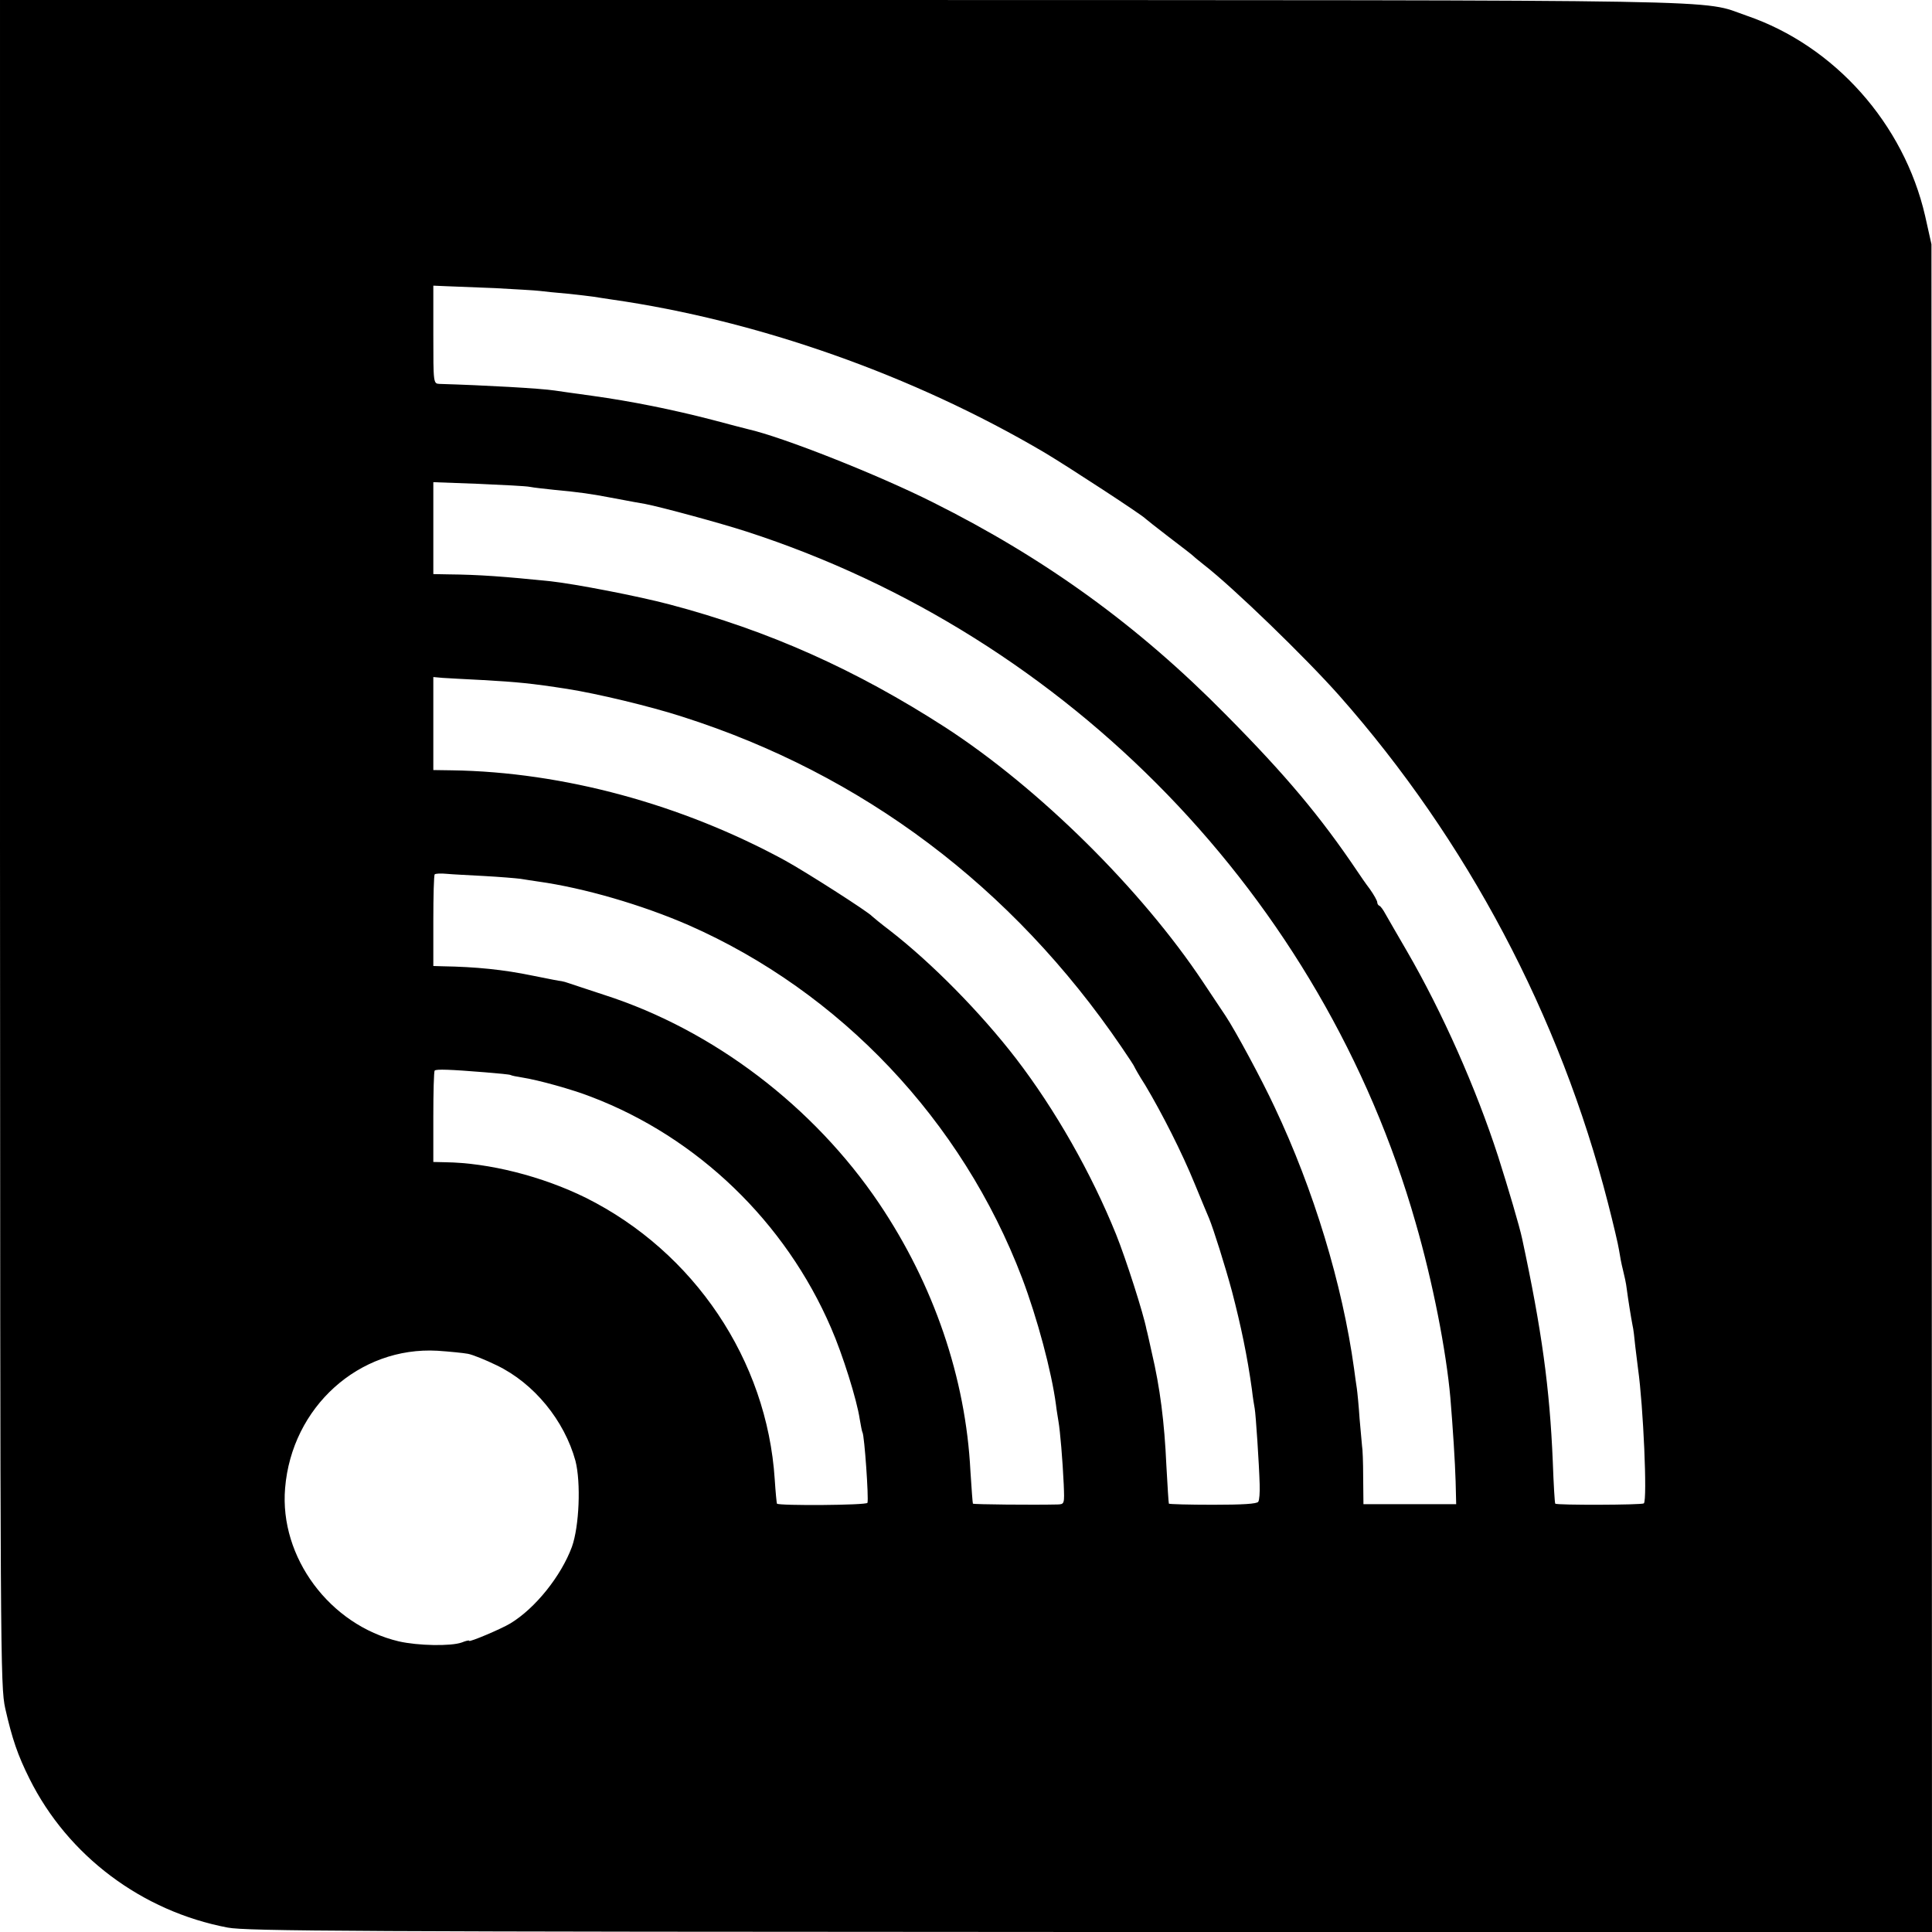
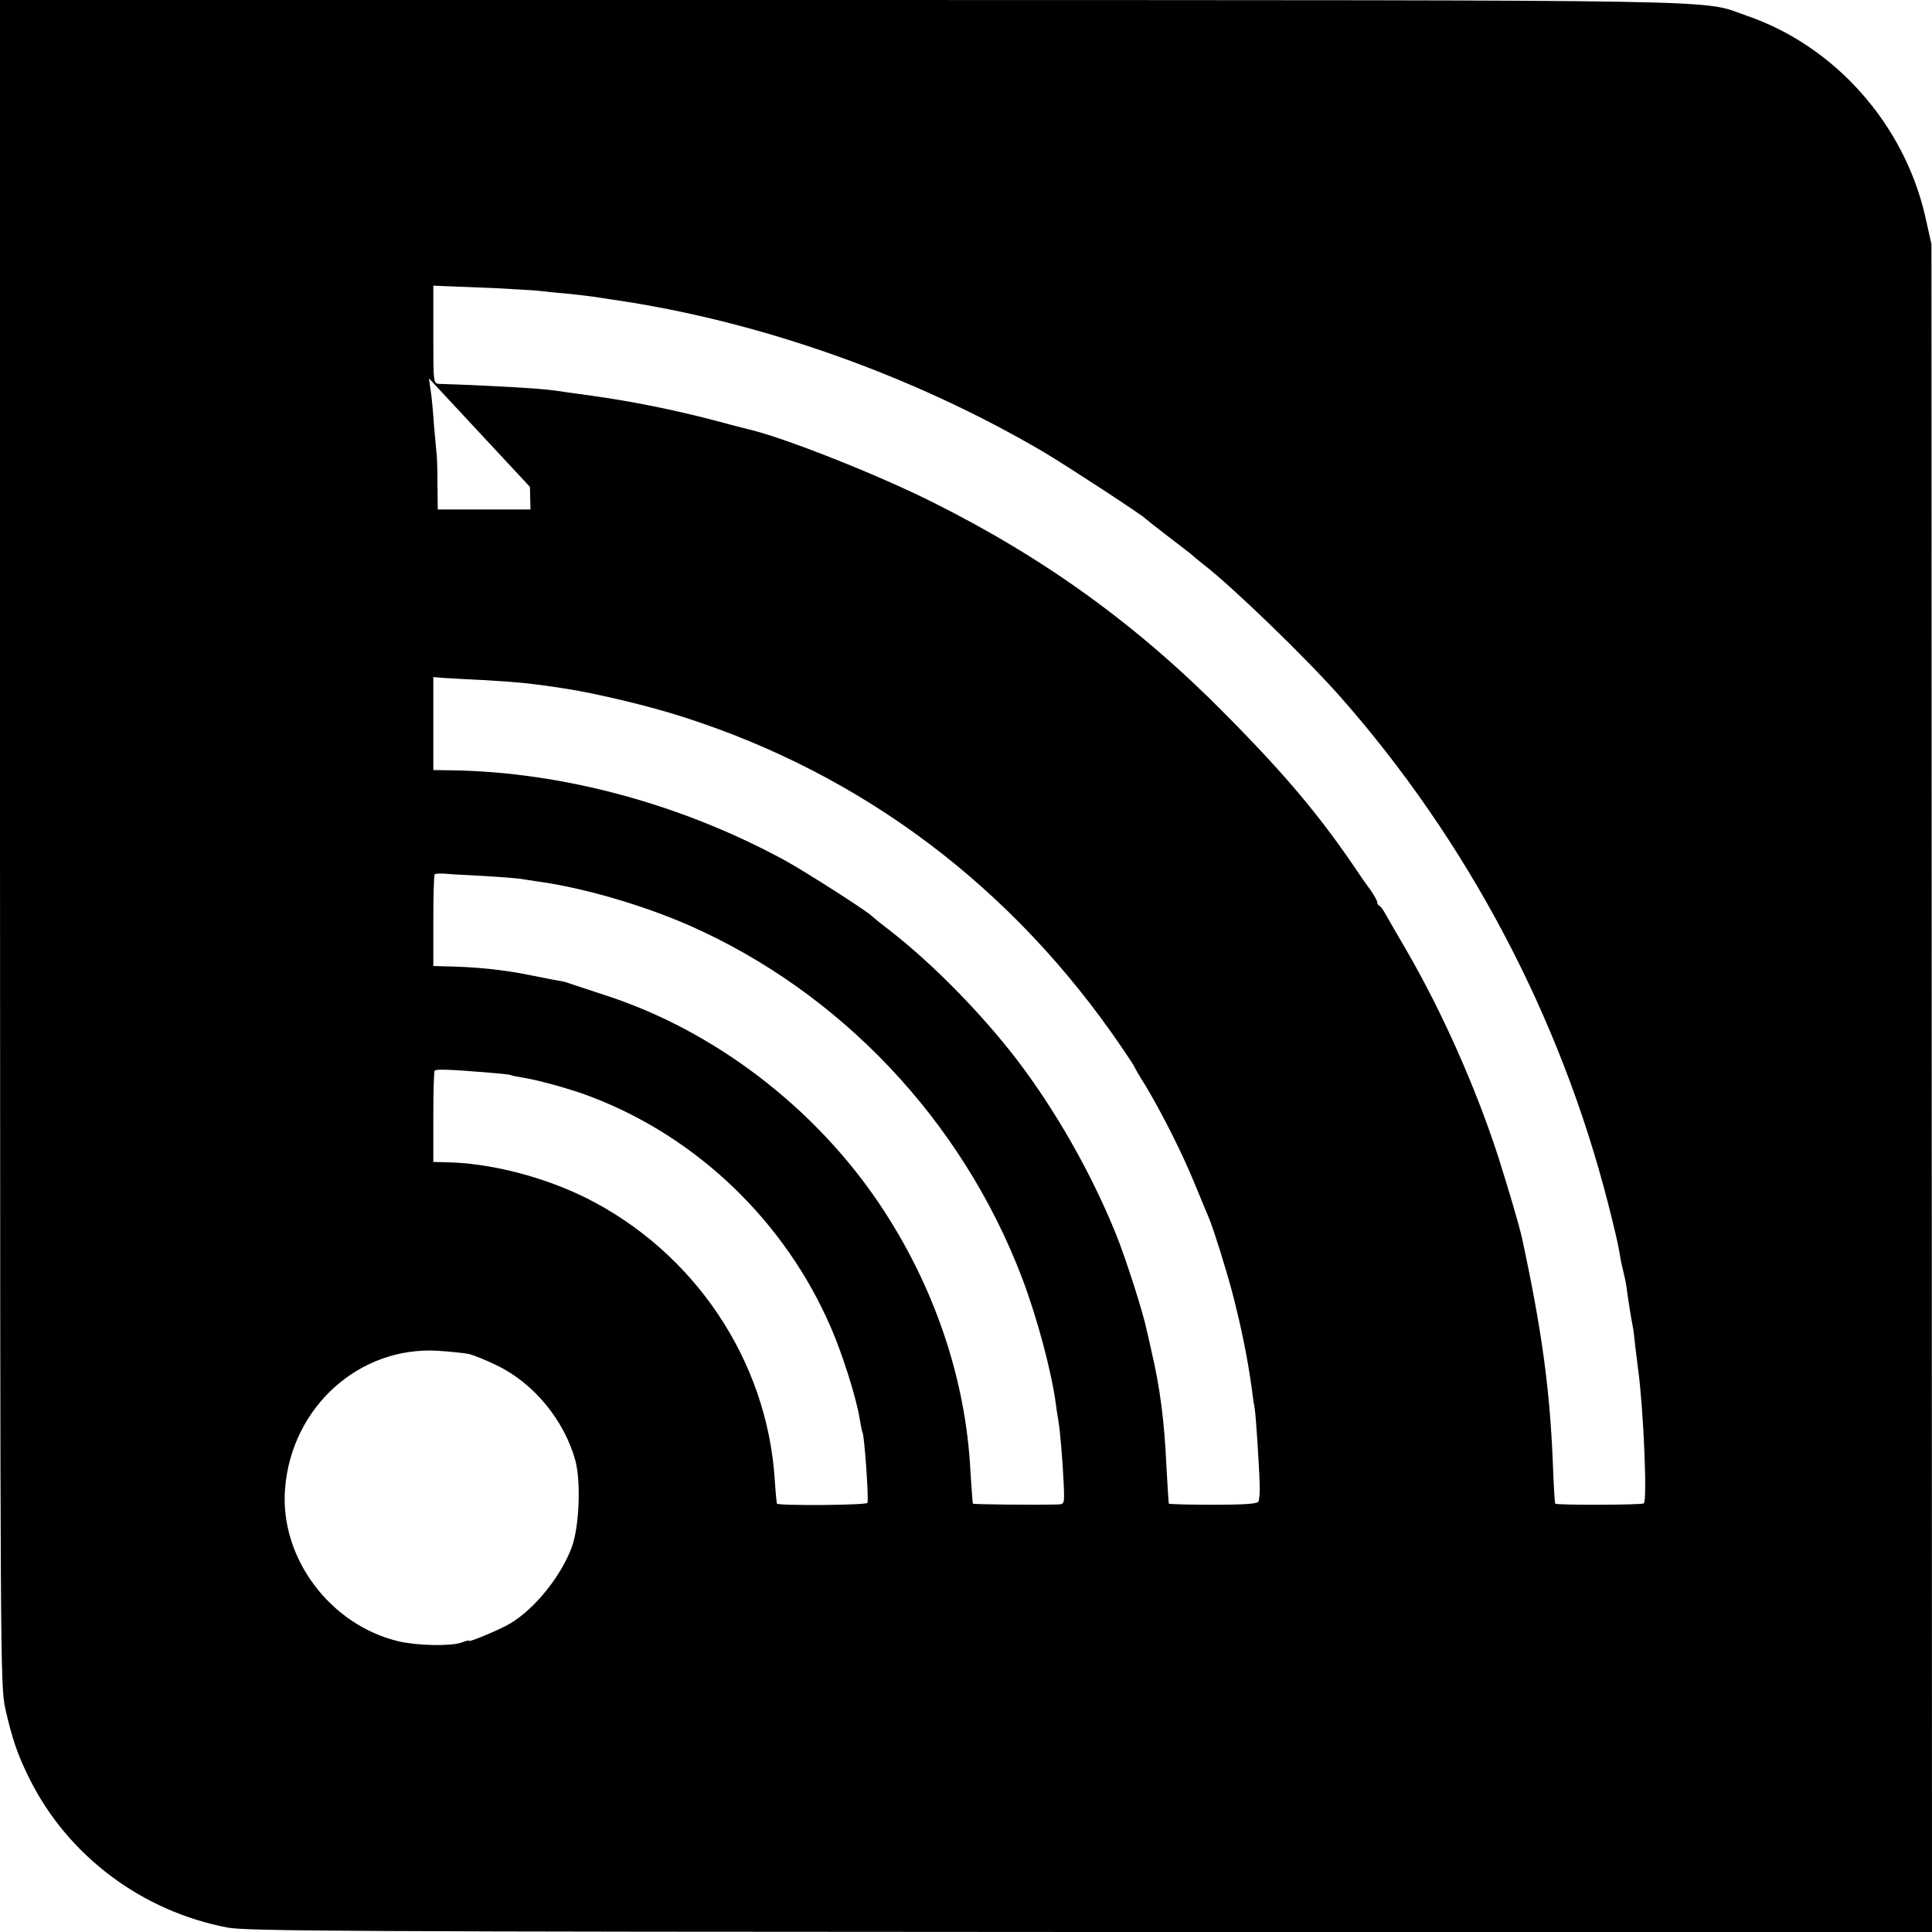
<svg xmlns="http://www.w3.org/2000/svg" version="1.0" width="700pt" height="700pt" viewBox="0 0 700 700" preserveAspectRatio="xMidYMid meet">
  <g transform="translate(0,700) scale(0.1,-0.1)" fill="#000000" stroke="none">
-     <path d="M0 3948 c1 -2953 1 -3056 19 -3138 25 -110 45 -169 88 -255 139 -279 407 -480 718 -539 70 -13 442 -15 3128 -16 l3047 0 -1 3057 -1 3058 -23 103 c-77 334 -328 616 -646 725 -174 60 46 56 -3282 57 l-3047 0 0 -3052z m1795 2008 c72 -4 144 -8 160 -10 17 -2 62 -7 100 -10 39 -4 81 -9 95 -11 14 -2 43 -7 65 -10 532 -76 1095 -275 1570 -555 87 -52 355 -227 365 -239 3 -3 41 -33 84 -66 43 -33 84 -64 90 -70 6 -6 24 -20 40 -33 103 -80 365 -333 489 -473 462 -523 799 -1159 973 -1838 19 -74 37 -150 40 -170 3 -20 9 -52 14 -71 5 -20 12 -51 14 -70 5 -38 15 -101 21 -132 3 -11 7 -46 10 -77 4 -31 8 -67 10 -81 19 -134 34 -474 21 -487 -6 -6 -316 -7 -321 -1 -2 2 -6 70 -9 153 -11 265 -40 477 -111 807 -9 43 -51 185 -87 298 -80 247 -202 522 -330 743 -35 60 -70 121 -78 135 -8 15 -18 29 -22 30 -5 2 -8 8 -8 13 0 5 -12 27 -27 48 -16 21 -35 49 -43 61 -136 202 -261 351 -478 570 -318 323 -654 566 -1062 770 -197 99 -542 236 -670 265 -8 2 -67 17 -130 34 -143 37 -291 67 -435 87 -60 8 -121 17 -135 19 -53 8 -252 19 -417 24 -23 1 -23 1 -23 179 l0 177 47 -2 c27 -1 107 -4 178 -7z m125 -720 c14 -3 54 -7 90 -11 94 -9 124 -13 219 -31 47 -9 96 -18 109 -20 57 -11 268 -68 367 -100 1170 -379 2088 -1327 2424 -2504 62 -214 111 -465 126 -635 9 -109 17 -232 19 -303 l2 -82 -168 0 -168 0 -1 98 c0 53 -2 104 -4 112 -1 8 -5 53 -9 100 -3 47 -8 96 -10 110 -2 14 -7 46 -10 71 -42 305 -146 648 -288 948 -46 99 -142 277 -178 331 -9 14 -45 68 -80 120 -224 337 -594 703 -934 924 -324 209 -640 351 -1000 446 -113 30 -341 74 -431 84 -167 17 -258 24 -372 25 l-53 1 0 166 0 167 163 -6 c89 -4 173 -8 187 -11z m-170 -700 c124 -7 176 -12 305 -32 108 -17 301 -63 418 -101 652 -208 1195 -616 1590 -1196 26 -38 47 -70 47 -72 0 -1 17 -32 39 -66 61 -102 134 -246 180 -359 24 -58 47 -114 52 -125 16 -39 58 -172 83 -265 32 -123 55 -232 72 -355 3 -27 8 -58 10 -68 4 -21 16 -203 18 -275 1 -29 -1 -57 -5 -63 -4 -8 -59 -11 -164 -11 -86 0 -158 2 -160 4 -1 2 -5 64 -9 138 -7 157 -23 283 -53 410 -8 36 -16 73 -19 83 -11 58 -75 257 -110 344 -90 223 -221 453 -363 638 -128 166 -304 345 -456 463 -33 25 -62 49 -65 52 -12 15 -242 162 -315 202 -374 204 -805 321 -1207 327 l-68 1 0 169 0 168 33 -3 c17 -1 84 -5 147 -8z m5 -710 c55 -3 114 -8 130 -10 17 -3 46 -7 65 -10 165 -23 375 -84 545 -158 550 -242 991 -708 1208 -1278 55 -145 107 -339 123 -460 2 -19 7 -46 9 -60 6 -34 15 -140 19 -227 3 -73 3 -73 -23 -74 -86 -2 -303 0 -306 3 -1 1 -5 55 -9 118 -17 337 -133 676 -331 970 -236 350 -600 628 -995 755 -63 21 -122 40 -130 43 -8 3 -19 6 -25 7 -9 1 -36 6 -105 20 -106 22 -206 32 -327 34 l-33 1 0 163 c0 90 2 166 5 169 3 3 22 4 43 2 20 -2 82 -5 137 -8z m1 -711 c49 -4 91 -8 94 -10 3 -2 22 -6 42 -9 58 -9 181 -43 250 -70 386 -147 704 -454 869 -837 42 -96 94 -262 104 -331 4 -23 8 -45 10 -48 7 -11 23 -239 18 -255 -3 -9 -321 -11 -328 -3 -1 2 -5 41 -8 88 -28 432 -292 824 -684 1020 -158 78 -351 127 -510 129 l-43 1 0 163 c0 90 2 166 5 168 5 6 57 4 181 -6z m-61 -1020 c17 -3 64 -22 105 -42 135 -65 245 -200 285 -346 20 -78 14 -237 -13 -312 -39 -105 -132 -222 -223 -277 -33 -20 -149 -69 -149 -63 0 3 -12 0 -27 -6 -39 -14 -158 -12 -228 4 -250 59 -433 305 -412 555 24 294 268 514 552 498 44 -3 94 -8 110 -11z" />
+     <path d="M0 3948 c1 -2953 1 -3056 19 -3138 25 -110 45 -169 88 -255 139 -279 407 -480 718 -539 70 -13 442 -15 3128 -16 l3047 0 -1 3057 -1 3058 -23 103 c-77 334 -328 616 -646 725 -174 60 46 56 -3282 57 l-3047 0 0 -3052z m1795 2008 c72 -4 144 -8 160 -10 17 -2 62 -7 100 -10 39 -4 81 -9 95 -11 14 -2 43 -7 65 -10 532 -76 1095 -275 1570 -555 87 -52 355 -227 365 -239 3 -3 41 -33 84 -66 43 -33 84 -64 90 -70 6 -6 24 -20 40 -33 103 -80 365 -333 489 -473 462 -523 799 -1159 973 -1838 19 -74 37 -150 40 -170 3 -20 9 -52 14 -71 5 -20 12 -51 14 -70 5 -38 15 -101 21 -132 3 -11 7 -46 10 -77 4 -31 8 -67 10 -81 19 -134 34 -474 21 -487 -6 -6 -316 -7 -321 -1 -2 2 -6 70 -9 153 -11 265 -40 477 -111 807 -9 43 -51 185 -87 298 -80 247 -202 522 -330 743 -35 60 -70 121 -78 135 -8 15 -18 29 -22 30 -5 2 -8 8 -8 13 0 5 -12 27 -27 48 -16 21 -35 49 -43 61 -136 202 -261 351 -478 570 -318 323 -654 566 -1062 770 -197 99 -542 236 -670 265 -8 2 -67 17 -130 34 -143 37 -291 67 -435 87 -60 8 -121 17 -135 19 -53 8 -252 19 -417 24 -23 1 -23 1 -23 179 l0 177 47 -2 c27 -1 107 -4 178 -7z m125 -720 l2 -82 -168 0 -168 0 -1 98 c0 53 -2 104 -4 112 -1 8 -5 53 -9 100 -3 47 -8 96 -10 110 -2 14 -7 46 -10 71 -42 305 -146 648 -288 948 -46 99 -142 277 -178 331 -9 14 -45 68 -80 120 -224 337 -594 703 -934 924 -324 209 -640 351 -1000 446 -113 30 -341 74 -431 84 -167 17 -258 24 -372 25 l-53 1 0 166 0 167 163 -6 c89 -4 173 -8 187 -11z m-170 -700 c124 -7 176 -12 305 -32 108 -17 301 -63 418 -101 652 -208 1195 -616 1590 -1196 26 -38 47 -70 47 -72 0 -1 17 -32 39 -66 61 -102 134 -246 180 -359 24 -58 47 -114 52 -125 16 -39 58 -172 83 -265 32 -123 55 -232 72 -355 3 -27 8 -58 10 -68 4 -21 16 -203 18 -275 1 -29 -1 -57 -5 -63 -4 -8 -59 -11 -164 -11 -86 0 -158 2 -160 4 -1 2 -5 64 -9 138 -7 157 -23 283 -53 410 -8 36 -16 73 -19 83 -11 58 -75 257 -110 344 -90 223 -221 453 -363 638 -128 166 -304 345 -456 463 -33 25 -62 49 -65 52 -12 15 -242 162 -315 202 -374 204 -805 321 -1207 327 l-68 1 0 169 0 168 33 -3 c17 -1 84 -5 147 -8z m5 -710 c55 -3 114 -8 130 -10 17 -3 46 -7 65 -10 165 -23 375 -84 545 -158 550 -242 991 -708 1208 -1278 55 -145 107 -339 123 -460 2 -19 7 -46 9 -60 6 -34 15 -140 19 -227 3 -73 3 -73 -23 -74 -86 -2 -303 0 -306 3 -1 1 -5 55 -9 118 -17 337 -133 676 -331 970 -236 350 -600 628 -995 755 -63 21 -122 40 -130 43 -8 3 -19 6 -25 7 -9 1 -36 6 -105 20 -106 22 -206 32 -327 34 l-33 1 0 163 c0 90 2 166 5 169 3 3 22 4 43 2 20 -2 82 -5 137 -8z m1 -711 c49 -4 91 -8 94 -10 3 -2 22 -6 42 -9 58 -9 181 -43 250 -70 386 -147 704 -454 869 -837 42 -96 94 -262 104 -331 4 -23 8 -45 10 -48 7 -11 23 -239 18 -255 -3 -9 -321 -11 -328 -3 -1 2 -5 41 -8 88 -28 432 -292 824 -684 1020 -158 78 -351 127 -510 129 l-43 1 0 163 c0 90 2 166 5 168 5 6 57 4 181 -6z m-61 -1020 c17 -3 64 -22 105 -42 135 -65 245 -200 285 -346 20 -78 14 -237 -13 -312 -39 -105 -132 -222 -223 -277 -33 -20 -149 -69 -149 -63 0 3 -12 0 -27 -6 -39 -14 -158 -12 -228 4 -250 59 -433 305 -412 555 24 294 268 514 552 498 44 -3 94 -8 110 -11z" />
  </g>
</svg>